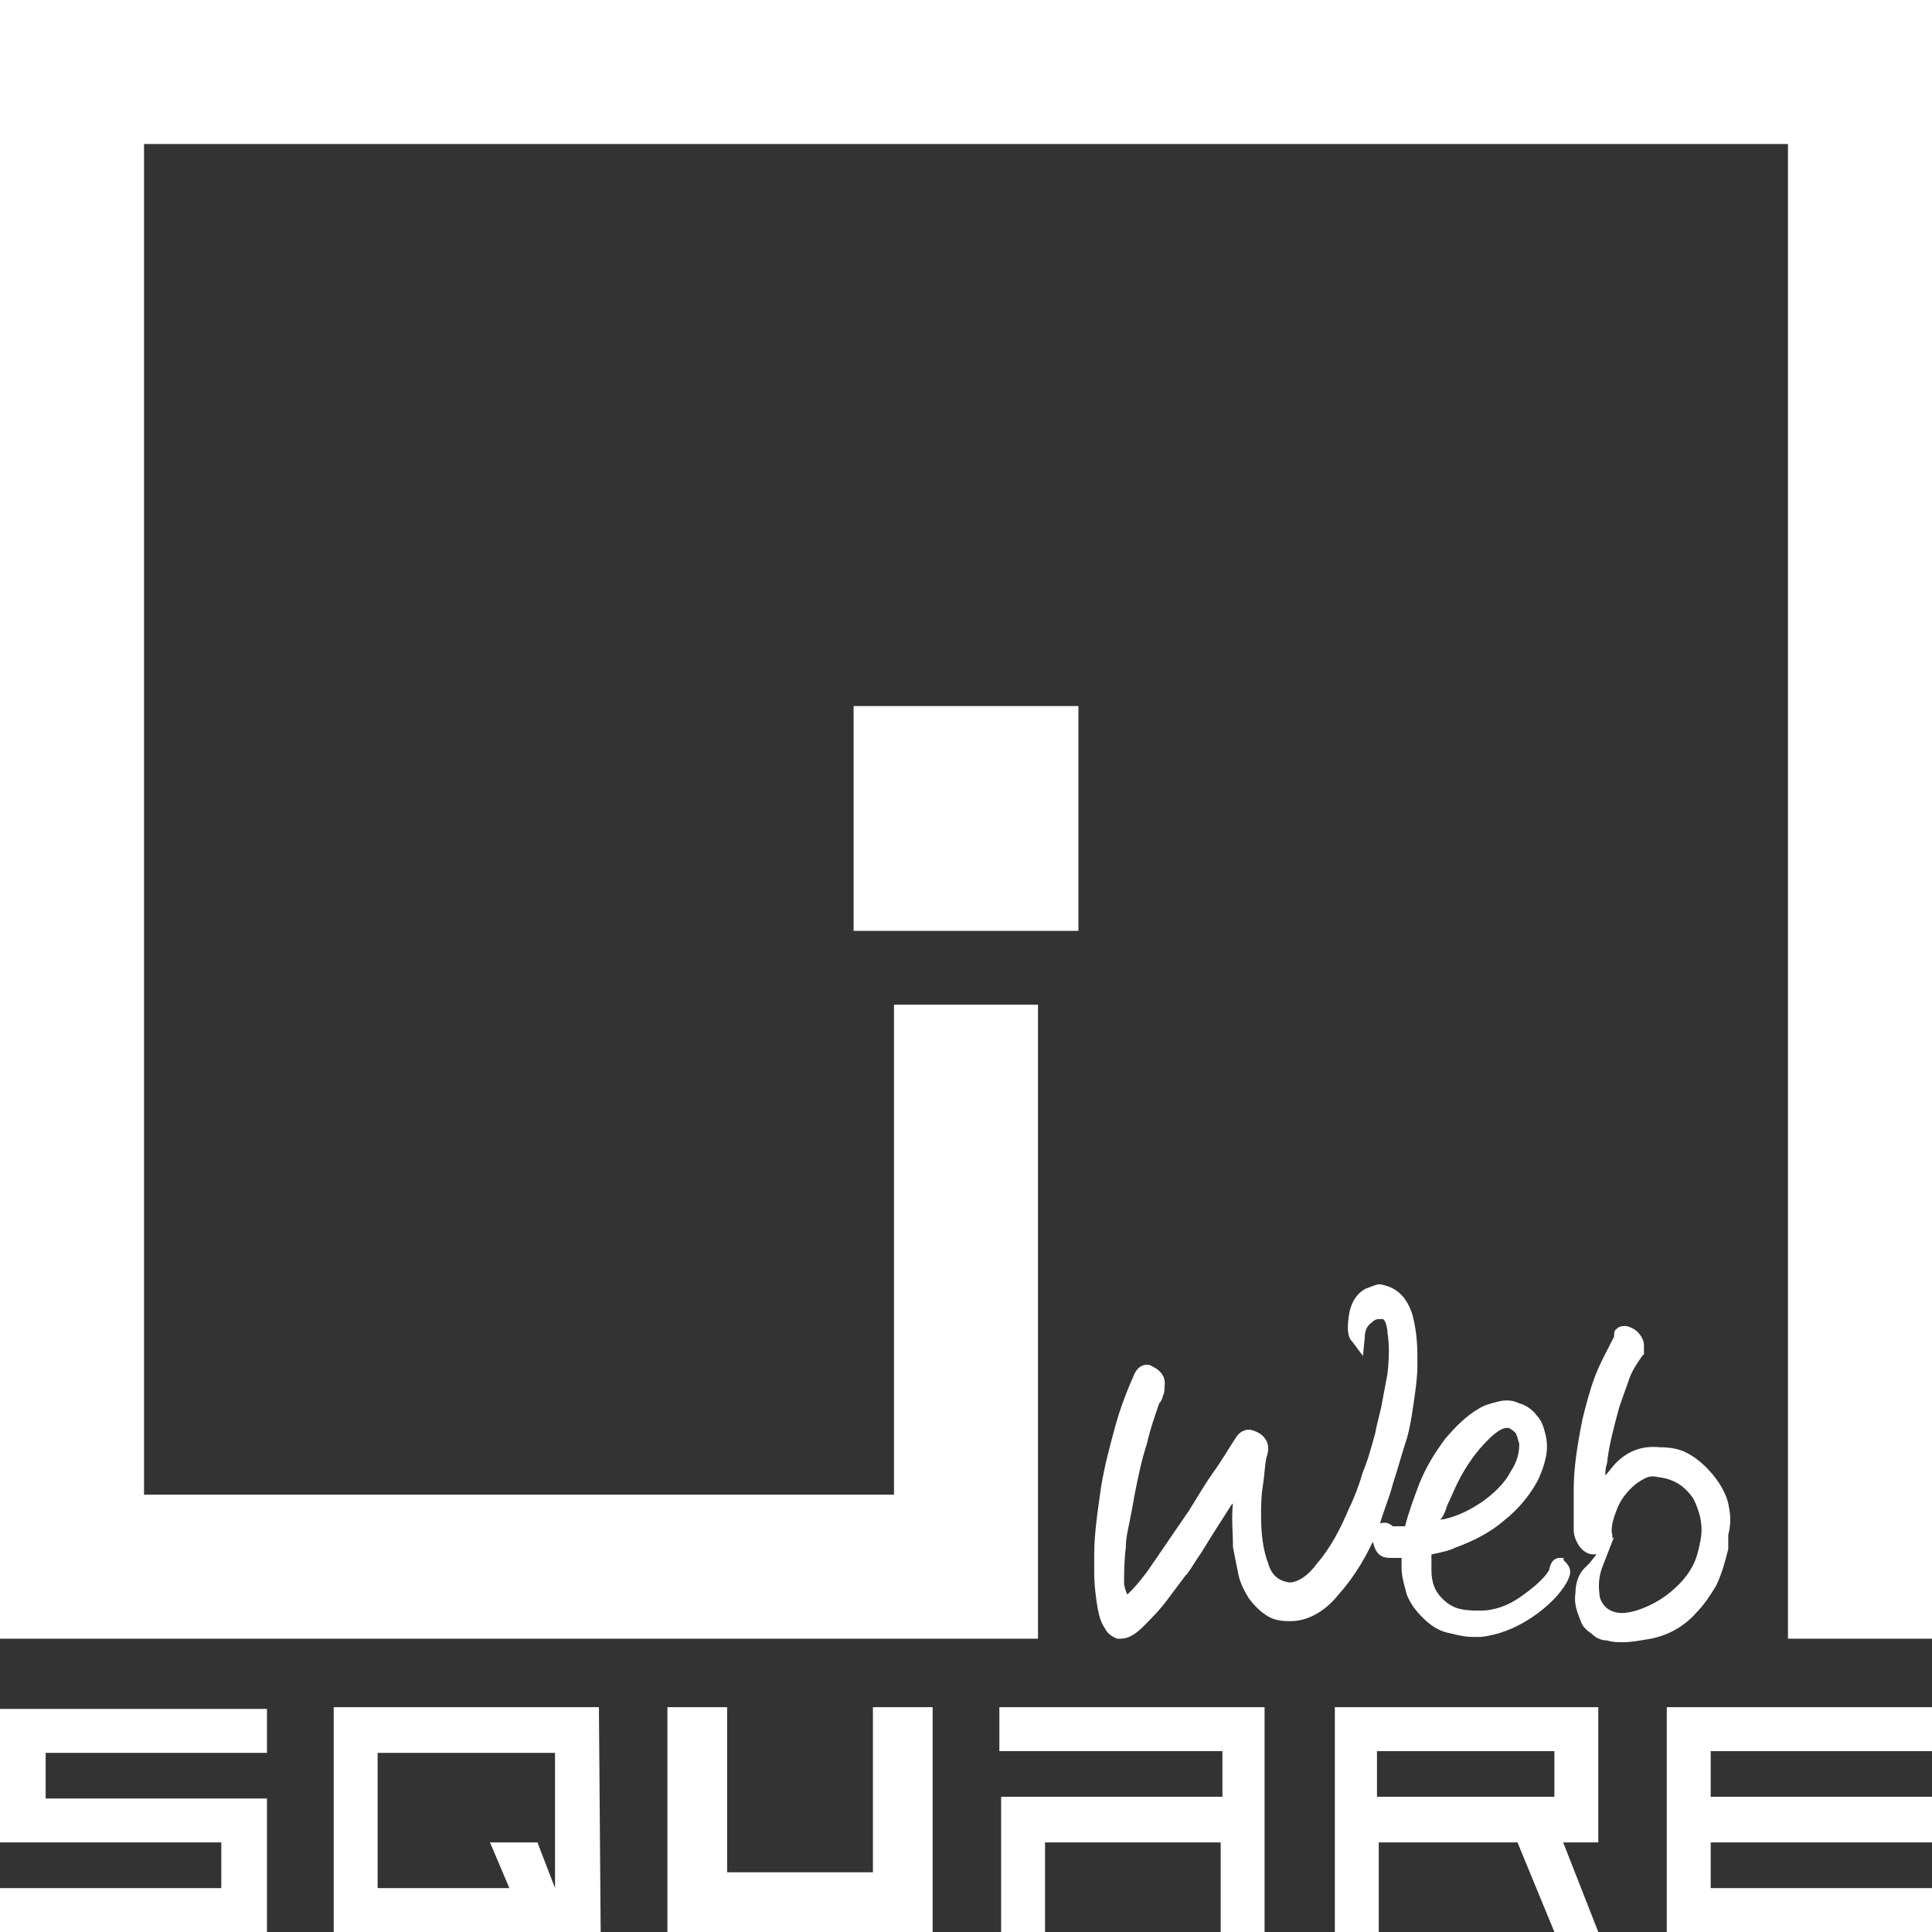
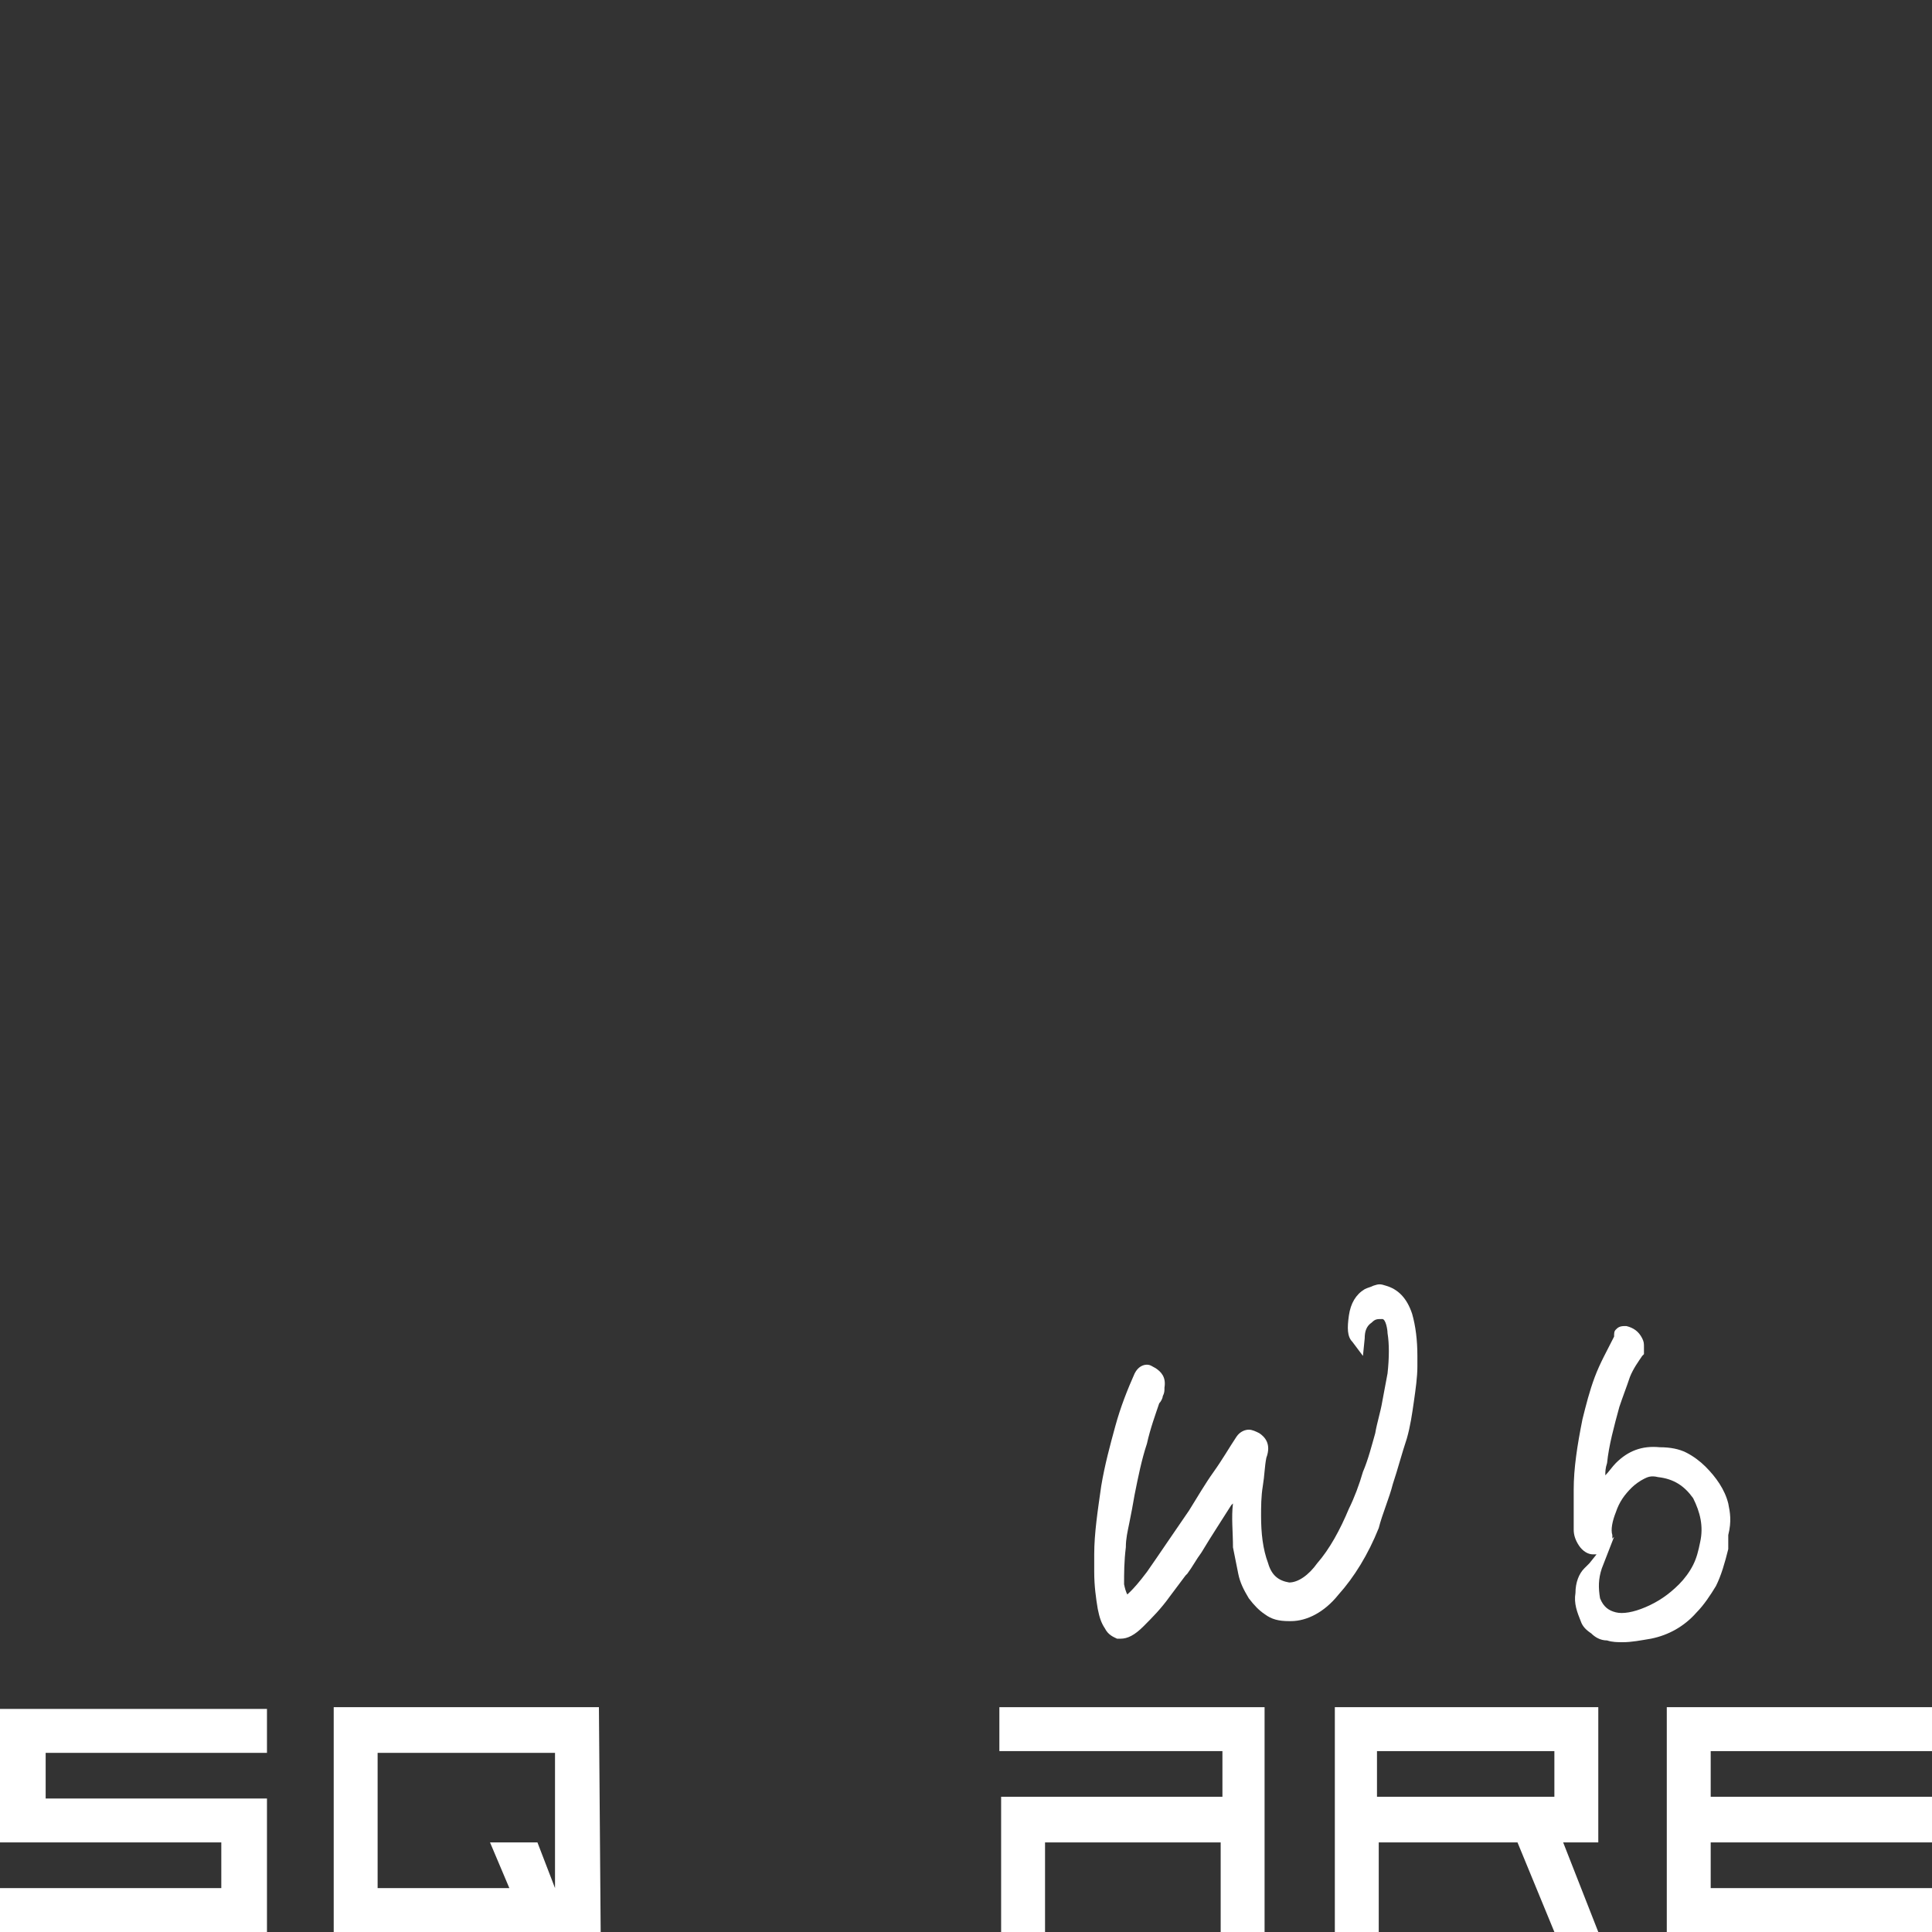
<svg xmlns="http://www.w3.org/2000/svg" version="1.1" id="Layer_1" x="0px" y="0px" viewBox="0 0 110 110" style="enable-background:new 0 0 110 110;" xml:space="preserve">
  <rect x="0" y="0" width="110" height="110" fill="#333333" stroke="none" />
  <style type="text/css">
	.st0{fill:#FFFFFF;}
</style>
  <g>
    <path class="st0" d="M79.3,84.5c0.3-0.9,0.5-1.7,0.8-2.6c0.2-0.7,0.3-1.4,0.4-2.1s0.2-1.4,0.2-2c0-0.2,0-0.4,0-0.6   c0-0.9-0.1-1.7-0.3-2.4c-0.3-0.9-0.8-1.4-1.5-1.6c-0.3-0.1-0.4-0.1-0.7,0c-0.2,0.1-0.3,0.1-0.5,0.2c-0.5,0.3-0.8,0.8-0.9,1.5   s-0.1,1.2,0.2,1.5l0.6,0.8l0.1-1c0-0.4,0.1-0.7,0.4-0.9c0.2-0.2,0.3-0.2,0.6-0.2c0.2,0,0.3,0.6,0.3,0.8c0.1,0.6,0.1,1.4,0,2.3   c-0.1,0.5-0.2,1.1-0.3,1.6c-0.1,0.6-0.3,1.2-0.4,1.8c-0.2,0.7-0.4,1.5-0.7,2.2c-0.2,0.7-0.5,1.5-0.8,2.1c-0.5,1.2-1.1,2.3-1.8,3.1   c-0.5,0.7-1.1,1.1-1.6,1.1l0,0c-0.6-0.1-1-0.4-1.2-1.1c-0.3-0.8-0.4-1.7-0.4-2.7c0-0.5,0-1.1,0.1-1.7s0.1-1.1,0.2-1.6   c0.3-0.8-0.1-1.2-0.4-1.4c-0.2-0.1-0.4-0.2-0.6-0.2s-0.5,0.1-0.7,0.4c-0.4,0.6-0.8,1.3-1.3,2s-0.9,1.4-1.4,2.2   c-0.9,1.3-1.7,2.5-2.4,3.5c-0.9,1.2-1.2,1.3-1.1,1.3c0,0-0.1-0.1-0.2-0.6c0-0.6,0-1.3,0.1-2.1c0-0.5,0.1-0.9,0.2-1.4s0.2-1,0.3-1.6   c0.2-1,0.4-2,0.7-2.9c0.2-0.9,0.5-1.7,0.7-2.3c0.1-0.1,0.2-0.3,0.2-0.4c0.1-0.2,0.1-0.3,0.1-0.5c0.1-0.6-0.2-0.9-0.5-1.1   c-0.2-0.1-0.3-0.2-0.5-0.2s-0.5,0.1-0.7,0.5c-0.4,0.9-0.8,1.9-1.1,3s-0.6,2.2-0.8,3.4c-0.2,1.4-0.4,2.7-0.4,3.9c0,0.3,0,0.7,0,1   c0,0.8,0.1,1.5,0.2,2.1c0.1,0.5,0.2,0.8,0.4,1.1c0.2,0.4,0.5,0.5,0.7,0.6h0.2l0,0c0.4,0,0.8-0.2,1.3-0.7s1-1,1.5-1.7   c0.3-0.4,0.6-0.8,0.9-1.2l0.1-0.1c0.3-0.4,0.5-0.8,0.8-1.2c0.6-1,1.2-1.9,1.7-2.7l0.1-0.1c-0.1,0.8,0,1.6,0,2.5   c0.1,0.5,0.2,1,0.3,1.5c0.1,0.5,0.3,0.9,0.6,1.4c0.3,0.4,0.6,0.7,0.9,0.9c0.4,0.3,0.8,0.4,1.4,0.4h0.1c0.9,0,1.9-0.5,2.7-1.5   c0.9-1,1.7-2.3,2.3-3.8C78.7,86.2,79.1,85.3,79.3,84.5z" />
-     <path class="st0" d="M88.8,88.7c-0.2,0-0.5,0.1-0.6,0.7c-0.3,0.5-0.9,1-1.6,1.5s-1.5,0.8-2.3,0.8c-0.4,0-0.8,0-1.2-0.1   c-0.4-0.1-0.7-0.3-1-0.6c-0.4-0.4-0.6-0.9-0.6-1.6c0-0.3,0-0.6,0-0.9c0.5-0.1,1-0.2,1.4-0.4c1.1-0.4,2-0.9,2.7-1.5   c0.9-0.7,1.6-1.6,2-2.4c0.4-0.9,0.6-1.7,0.4-2.5c-0.1-0.4-0.2-0.8-0.5-1.1c-0.2-0.3-0.6-0.6-1-0.7c-0.4-0.2-0.8-0.2-1.2-0.1   c-0.4,0.1-0.8,0.2-1.1,0.4c-0.7,0.4-1.3,1-1.9,1.7c-0.6,0.8-1.1,1.6-1.5,2.6c-0.3,0.8-0.6,1.6-0.8,2.4c-0.2,0-0.5,0-0.7,0   c-0.1-0.1-0.3-0.2-0.4-0.2c-0.2,0-0.3,0-0.5,0.1c-0.1,0.1-0.3,0.3-0.3,0.6c0,0.2,0,0.3,0.1,0.5c0.2,0.8,0.7,0.8,1,0.8h0.1   c0.2,0,0.3,0,0.5,0c0,0.2,0,0.4,0,0.6c0,0.5,0.2,1.1,0.3,1.5c0.2,0.5,0.5,0.9,0.9,1.3c0.5,0.5,1,0.8,1.6,0.9   c0.4,0.1,0.8,0.2,1.3,0.2c0.2,0,0.3,0,0.4,0c1-0.1,2-0.5,2.9-1.1s1.6-1.3,2-2c0.1-0.2,0.2-0.4,0.2-0.6c0-0.3-0.2-0.5-0.4-0.7   C89.1,88.7,89,88.7,88.8,88.7z M82.4,85.7c0.2-0.4,0.4-0.9,0.6-1.3c0.5-1,1.1-1.8,1.7-2.4s0.9-0.7,1.1-0.7c0.1,0,0.1,0,0.1,0   c0.2,0.1,0.3,0.2,0.4,0.3c0.1,0.2,0.1,0.3,0.2,0.6c0,0.5-0.1,1-0.5,1.6c-0.3,0.6-0.9,1.2-1.6,1.7c-0.6,0.4-1.3,0.8-2.2,1   c-0.1,0-0.2,0-0.3,0.1C82.2,86.4,82.3,86,82.4,85.7z" />
    <path class="st0" d="M98.4,85.6c-0.2-0.8-0.7-1.5-1.3-2.1c-0.3-0.3-0.7-0.6-1.1-0.8c-0.4-0.2-0.9-0.3-1.5-0.3   c-1-0.1-1.8,0.2-2.5,0.9c-0.2,0.2-0.4,0.5-0.6,0.7c0-0.2,0-0.4,0.1-0.7c0.1-1,0.4-2.1,0.7-3.2c0.2-0.6,0.4-1.1,0.6-1.7   c0.2-0.5,0.5-0.9,0.7-1.2l0.1-0.1c0-0.2,0-0.3,0-0.4c0-0.2,0-0.3-0.1-0.5c-0.2-0.4-0.5-0.6-0.9-0.7h-0.1c-0.3,0-0.4,0.1-0.5,0.2   s-0.1,0.2-0.1,0.4c-0.4,0.8-0.8,1.5-1.1,2.3c-0.3,0.8-0.5,1.6-0.7,2.4c-0.3,1.5-0.5,2.8-0.5,4v2.3c0,0.3,0.1,0.6,0.3,0.9   c0.2,0.3,0.5,0.5,0.8,0.5c0.1,0,0.1,0,0.2,0L90.5,89c-0.1,0.1-0.2,0.2-0.3,0.3c-0.3,0.3-0.5,0.8-0.5,1.4c-0.1,0.6,0.1,1.1,0.3,1.6   c0.1,0.3,0.3,0.5,0.6,0.7c0.2,0.2,0.5,0.4,0.9,0.4c0.3,0.1,0.6,0.1,0.9,0.1c0.5,0,1-0.1,1.6-0.2c1-0.2,1.9-0.7,2.6-1.5   c0.4-0.4,0.8-1,1.1-1.5c0.3-0.6,0.5-1.3,0.7-2.1c0-0.3,0-0.5,0-0.8C98.6,86.6,98.5,86.1,98.4,85.6z M91.2,89.3l0.7-1.8l-0.1,0.1   v-0.1v-0.1c-0.1-0.3,0-0.8,0.2-1.3c0.2-0.6,0.5-1,0.9-1.4c0.2-0.2,0.5-0.4,0.7-0.5s0.4-0.2,0.8-0.1c0.9,0.1,1.5,0.5,2,1.2   c0.4,0.8,0.6,1.6,0.4,2.5c-0.1,0.5-0.2,0.9-0.4,1.3c-0.2,0.4-0.5,0.8-0.8,1.1c-0.6,0.6-1.2,1-1.9,1.3c-0.7,0.3-1.3,0.4-1.7,0.3   c-0.4-0.1-0.7-0.3-0.9-0.8C91,90.4,91,89.9,91.2,89.3z" />
  </g>
-   <polygon class="st0" points="0,0 0,93.3 59.1,93.3 59.1,57.2 50.9,57.2 50.9,85.1 8.2,85.1 8.2,8.2 101.8,8.2 101.8,93.3 110,93.3   110,0 " />
  <g>
    <path class="st0" d="M0,110v-2.5h12.6v-2.6H0v-7.6h15.2v2.5H2.6v2.6h12.6v7.7L0,110z" />
    <path class="st0" d="M34.2,110L34.2,110L34.2,110H19V97.2h15.1L34.2,110z M30.6,104.9l1,2.6v-7.7H21.5v7.7H29l-1.1-2.6H30.6z" />
-     <path class="st0" d="M41.4,97.2v9.4h8.3v-9.4h3.4V110H38V97.2H41.4z" />
    <path class="st0" d="M56.9,97.2H72V110h-2.5v-5.1h-10v5.1H57v-7.7h12.6v-2.6H56.9V97.2z" />
    <path class="st0" d="M91,104.9h-2l2,5.1h-2.5l-2.1-5.1h-7.9v5.2H76V97.2h15V104.9z M78.4,102.3h10.1v-2.6H78.4V102.3z" />
-     <path class="st0" d="M110,99.7H97.4v2.6H110v2.6H97.4v2.6H110v2.6H94.9V97.2H110V99.7z" />
+     <path class="st0" d="M110,99.7H97.4v2.6H110v2.6H97.4v2.6H110v2.6H94.9V97.2H110V99.7" />
  </g>
-   <rect x="48.6" y="40.2" class="st0" width="12.8" height="12.8" />
</svg>